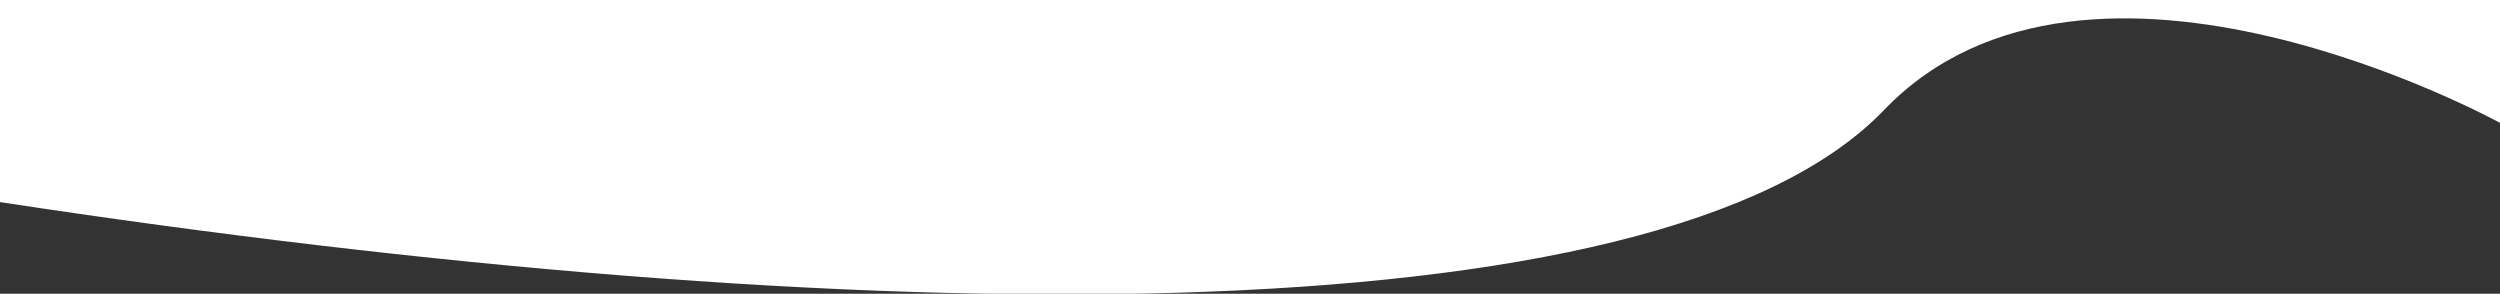
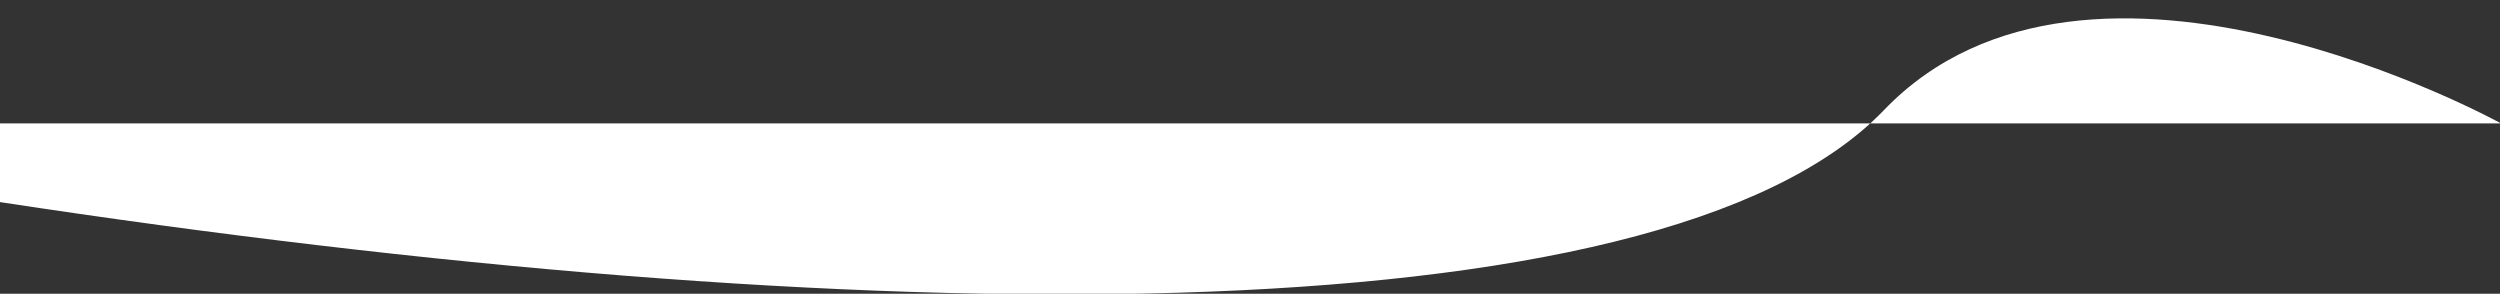
<svg xmlns="http://www.w3.org/2000/svg" version="1.1" id="Camada_1" x="0px" y="0px" viewBox="0 0 715 84" style="enable-background:new 0 0 715 84;" xml:space="preserve">
  <rect x="0" y="0" width="715" height="84" fill="#333333" stroke="none" />
  <style type="text/css">
	.st0{fill:#FFFFFF;}
</style>
-   <path class="st0" d="M0,0v57.8C244.2,95,474.4,98.5,538.8,31.5c58.8-61.2,176.5,3.8,176.5,3.8V0H0z" />
+   <path class="st0" d="M0,0v57.8C244.2,95,474.4,98.5,538.8,31.5c58.8-61.2,176.5,3.8,176.5,3.8H0z" />
</svg>